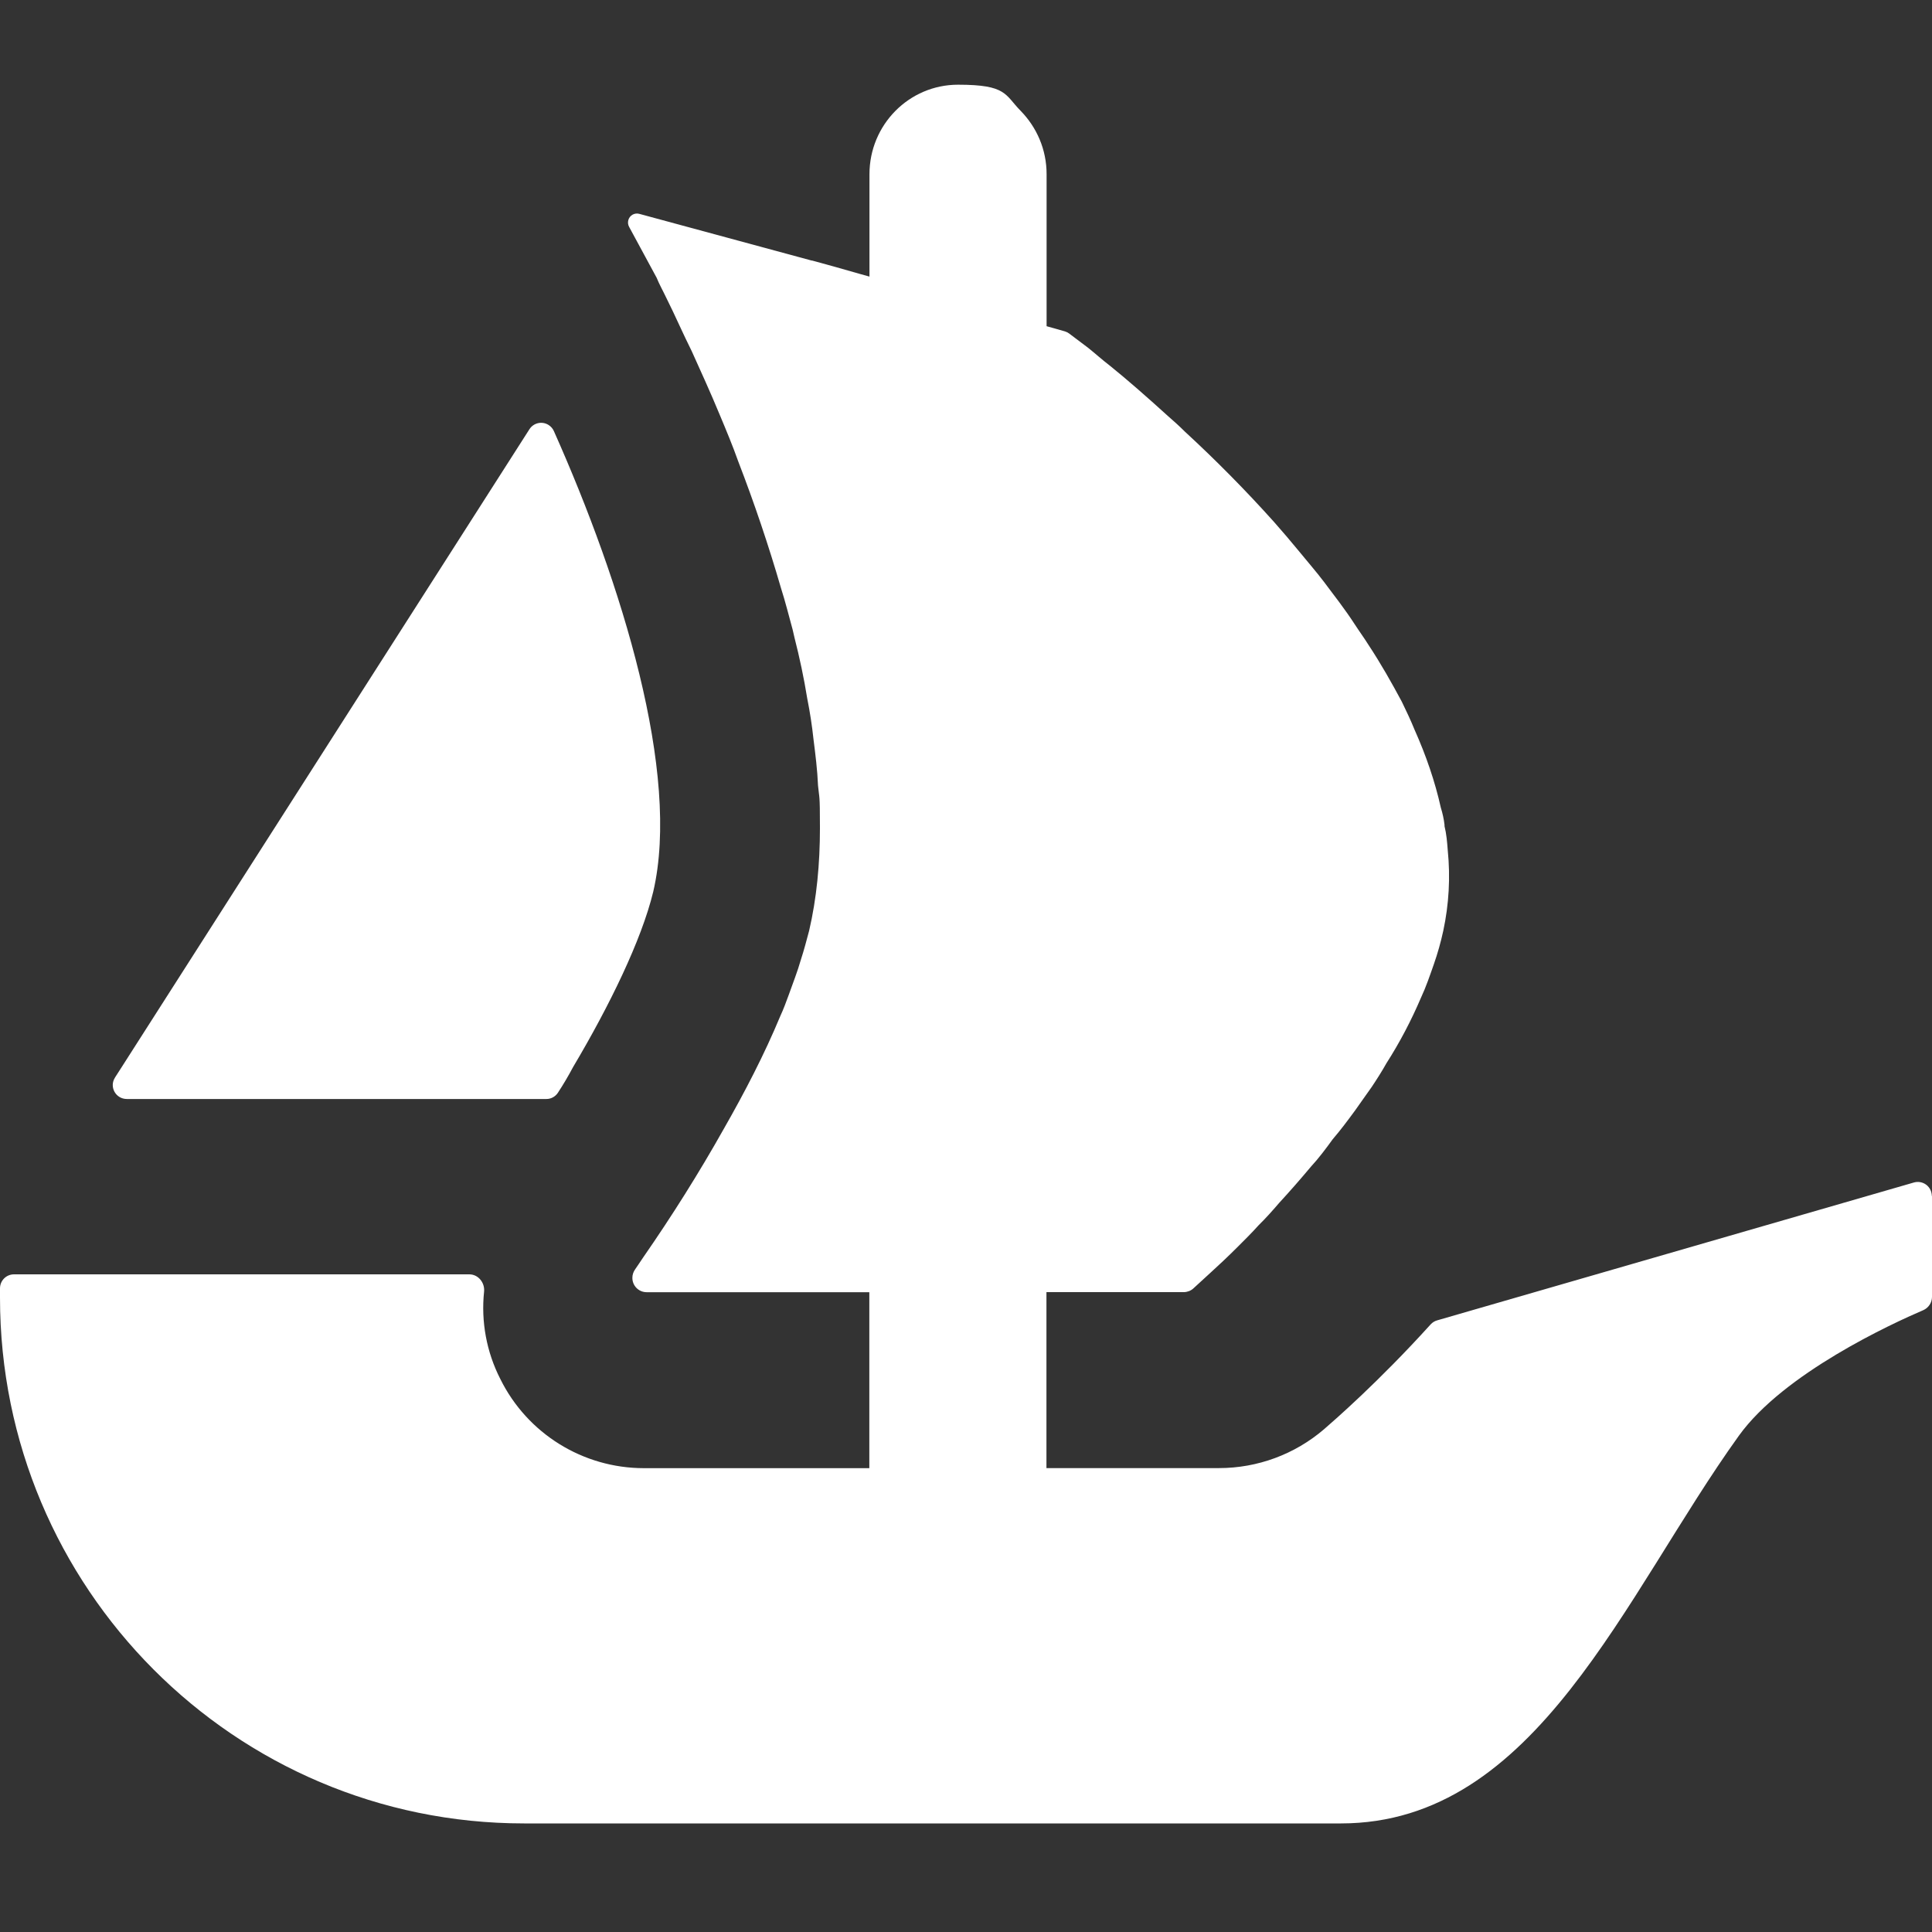
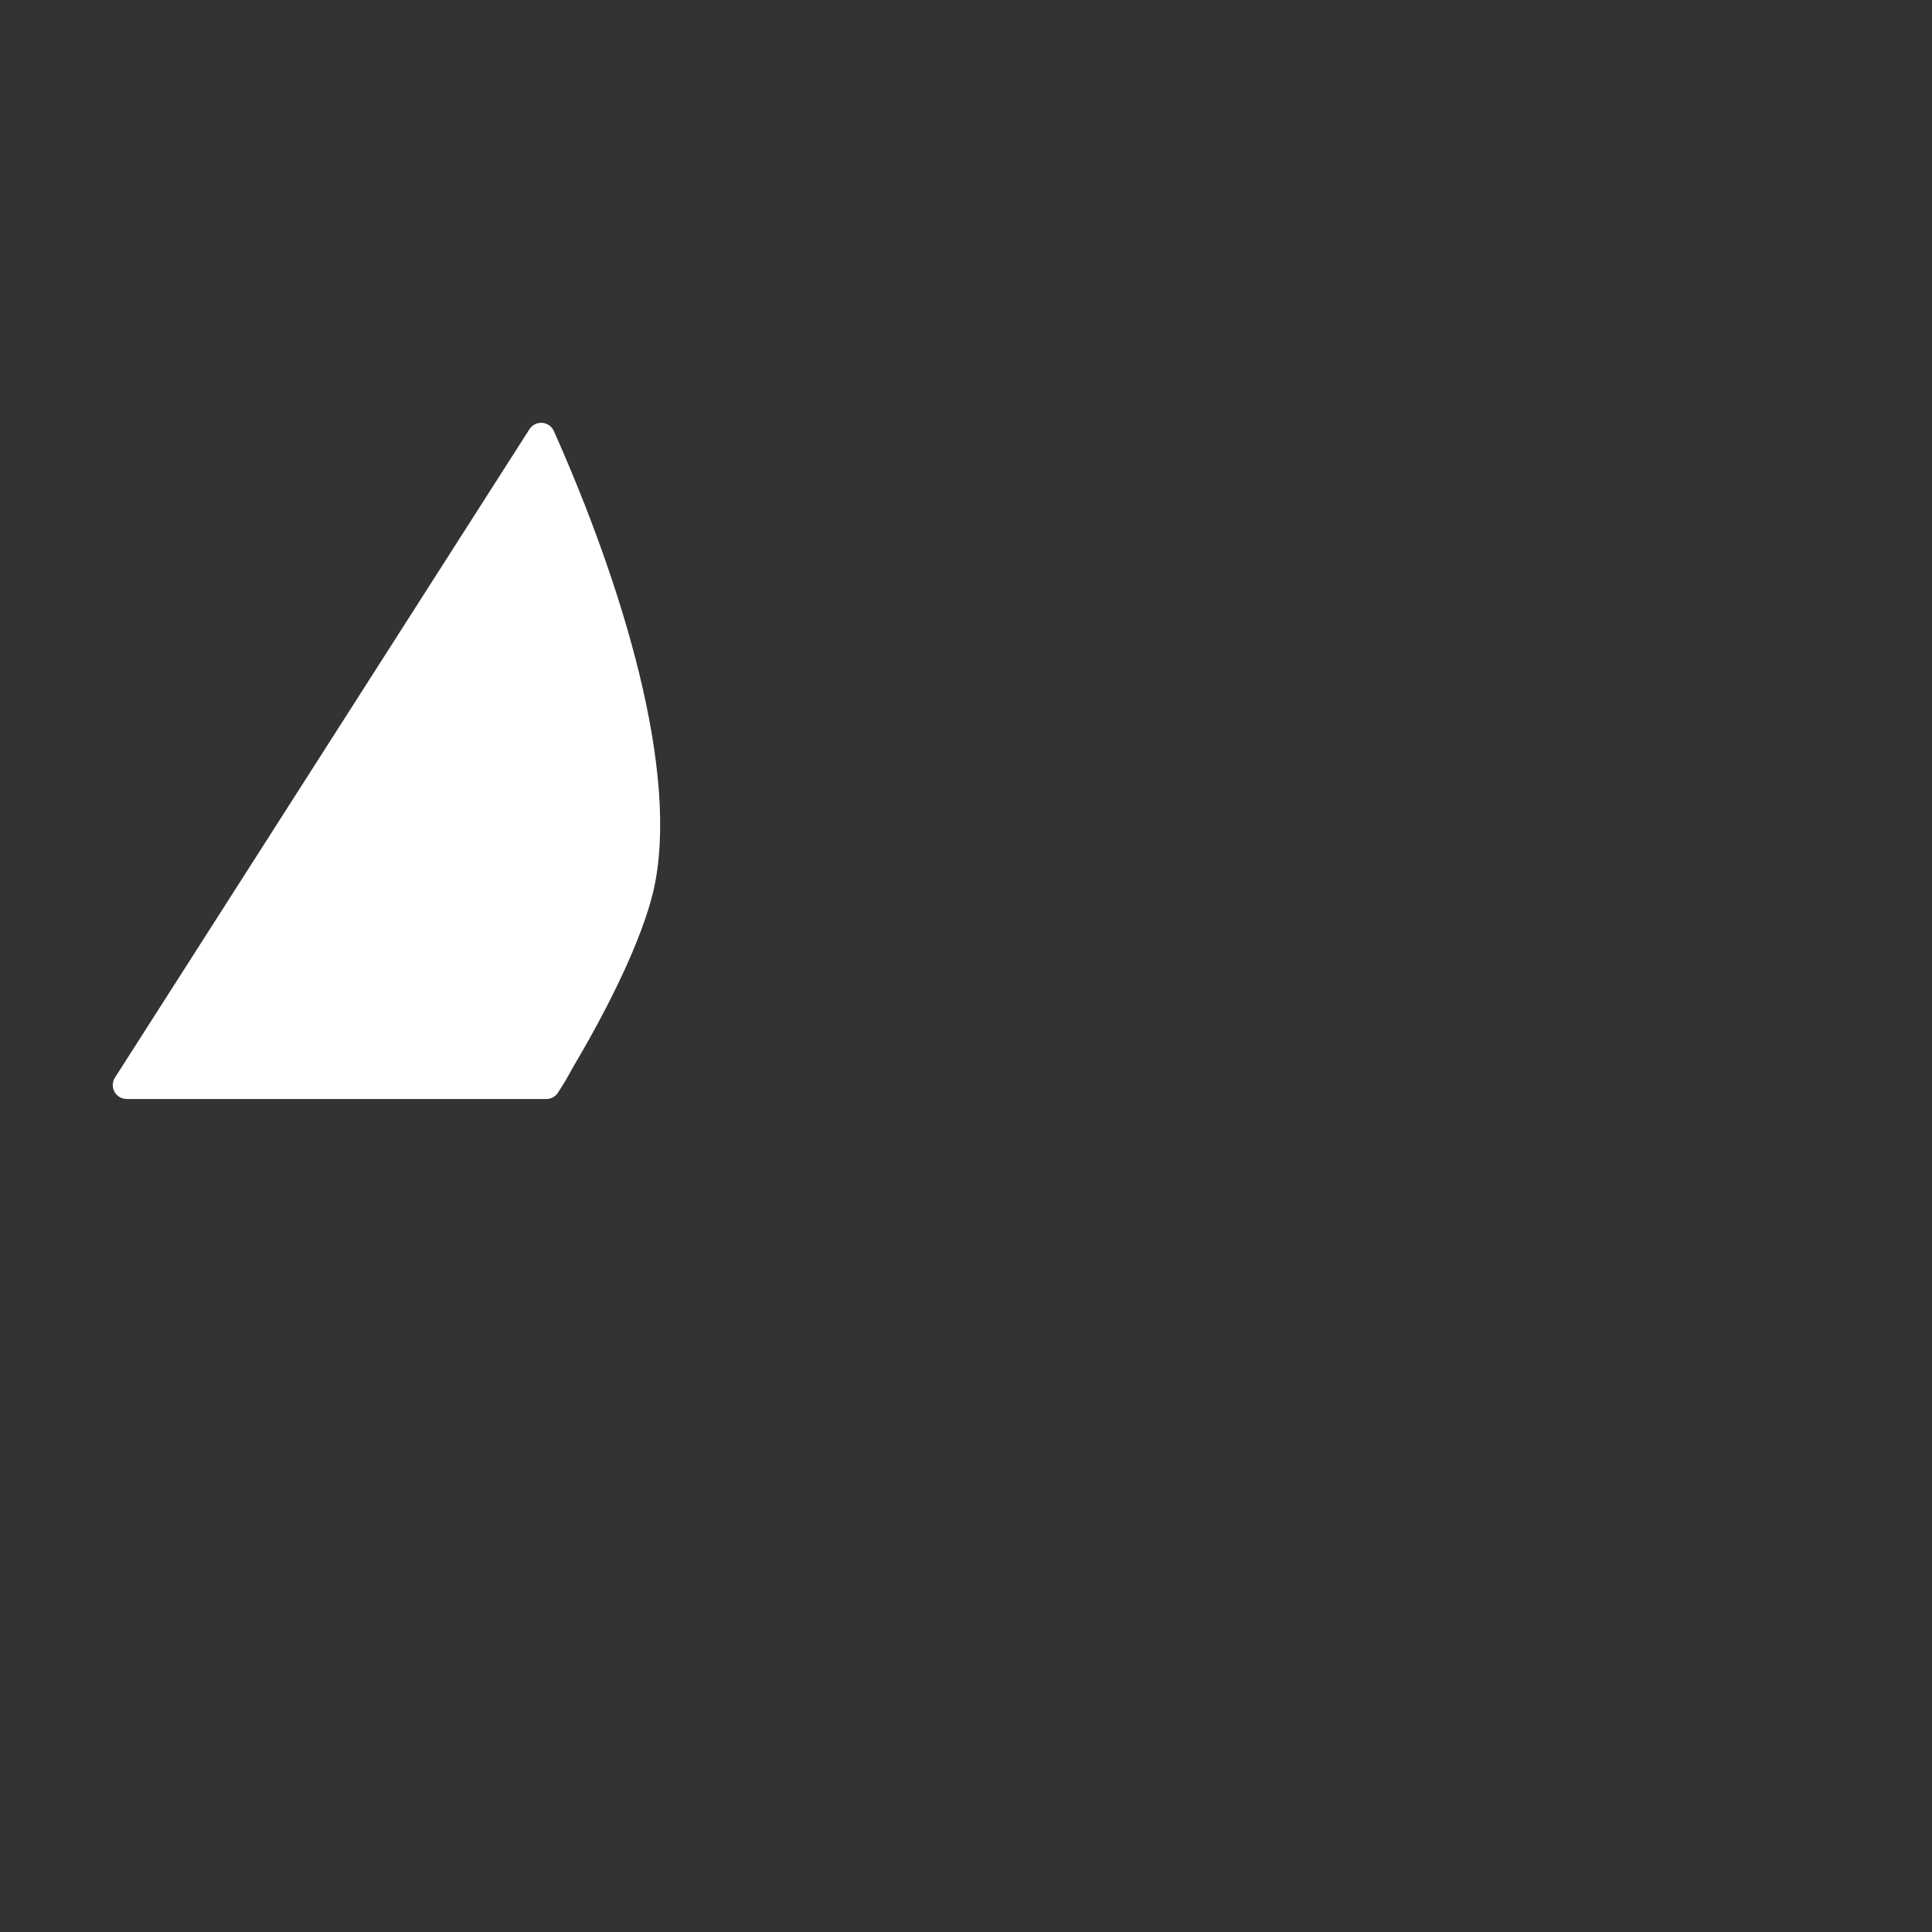
<svg xmlns="http://www.w3.org/2000/svg" id="_レイヤー_1" data-name="レイヤー_1" version="1.1" viewBox="0 0 2500 2500">
  <rect x="0" y="0" width="2500" height="2500" fill="#333333" stroke="none" />
  <defs>
    <style>
      .st0 {
        fill: #fff;
      }
    </style>
  </defs>
-   <path class="st0" d="M148.8,1394.3l8.8-13.7,527.5-825.2c5.4-8.4,16.5-10.8,24.9-5.4,2.9,1.9,5.3,4.6,6.7,7.8,88.1,197.5,164.2,443.1,128.6,596-15.2,62.9-56.9,148.1-103.7,226.9-6.1,11.5-12.7,22.7-19.8,33.5-3.4,5-9,8-15,7.9H164.2c-14.6,0-23.1-15.8-15.4-27.7h0Z" />
-   <path class="st0" d="M2500,1547.6v130.6c0,7.5-4.6,14.2-11.2,17.1-40.8,17.5-180.6,81.7-238.7,162.5-148.4,206.4-261.7,501.7-515,501.7H678.1C303.6,2359.5,0,2054.9,0,1679.1v-12c0-10,8.1-18.1,18.1-18.1h589.2c11.6,0,20.2,10.8,19.1,22.3-4.1,38.9,3.2,78.3,21,113.1,34.9,70.7,107,115.4,185.8,115.4h291.7v-227.7h-288.3c-10.3-.1-18.5-8.5-18.3-18.8,0-3.7,1.2-7.3,3.3-10.4,3.2-4.8,6.7-9.7,10.4-15.4,37.6-54.2,72.7-110,105-167.5,26.4-46.2,52.1-95.6,72.7-145.2,4.2-9,7.5-18.1,10.8-27.1,5.6-15.8,11.5-30.6,15.7-45.4,4.1-12.5,7.5-25.6,10.8-37.9,9.8-42.1,14-86.7,14-132.9s-.8-37.1-2.5-55.2c-.8-19.8-3.3-39.6-5.8-59.4-1.9-17.8-4.6-35.4-8.1-52.9-4.3-26.6-9.9-53-16.6-79.2l-2.3-10c-5-18.1-9.2-35.4-15-53.5-16.1-55.5-34.6-110.3-55.4-164.2-7.3-20.6-15.6-40.4-23.9-60.2-12.3-29.8-24.8-56.9-36.3-82.5-5.8-11.7-10.8-22.3-15.8-33.1-5.6-12.2-11.3-24.3-17.3-36.3-4.2-8.9-9-17.3-12.3-25.6l-35.6-65.8c-3.1-5.6-1.1-12.7,4.4-15.8,2.6-1.5,5.8-1.9,8.7-1.1l222.9,60.4h.6c.4,0,.6.2.8.2l29.4,8.1,32.3,9.2,11.9,3.3v-132.5c0-64,51.3-115.8,114.6-115.8s60.4,12.9,81.1,33.9c20.6,21.1,33.5,49.8,33.5,81.9v196.7l23.7,6.7c1.9.6,3.8,1.5,5.4,2.7,5.8,4.4,14.2,10.8,24.8,18.7,8.4,6.7,17.3,14.8,28.1,23.1,21.5,17.3,47,39.6,75.2,65.2,7.5,6.5,14.8,13.1,21.5,19.8,40.4,37.2,78.9,76.2,115.6,117.1,10.9,12.3,21.5,24.8,32.3,37.9,10.8,13.3,22.3,26.4,32.3,39.6,13.1,17.5,27.3,35.6,39.6,54.6,5.8,9,12.5,18.1,18.1,27.1,15.8,23.9,29.8,48.7,43.1,73.5,5.6,11.5,11.5,24,16.5,36.3,14.8,33.1,26.4,66.9,33.9,100.6,2.3,7.3,4,15.2,4.8,22.3v1.7c2.5,10,3.4,20.6,4.2,31.5,3.5,34.7,1.5,69.8-5.8,103.9-3.2,14.8-7.3,29.3-12.3,43.6-5,14.2-10,29-16.5,42.9-12.6,29.5-27.5,58-44.8,85-5.6,10-12.3,20.6-19,30.6-7.3,10.6-14.8,20.6-21.5,30.4-9.2,12.5-18.9,25.6-29,37.3-8.9,12.3-18.1,24.6-28.1,35.4-13.4,16-27.1,31.7-41.2,47-8.4,9.8-17.3,19.8-26.5,28.8-8.9,10-18.1,18.9-26.4,27.3-14,14-25.6,24.8-35.4,33.7l-22.9,21c-3.4,3-7.8,4.6-12.3,4.6h-177.6v227.7h223.3c49.8,0,98-17.8,135.8-50.2,13.1-11.4,70.4-61,138.1-135.8,2.3-2.5,5.2-4.3,8.5-5.2l616.9-178.4c9.7-2.7,19.7,2.9,22.4,12.6.4,1.6.7,3.2.7,4.9h0Z" />
+   <path class="st0" d="M148.8,1394.3l8.8-13.7,527.5-825.2c5.4-8.4,16.5-10.8,24.9-5.4,2.9,1.9,5.3,4.6,6.7,7.8,88.1,197.5,164.2,443.1,128.6,596-15.2,62.9-56.9,148.1-103.7,226.9-6.1,11.5-12.7,22.7-19.8,33.5-3.4,5-9,8-15,7.9H164.2c-14.6,0-23.1-15.8-15.4-27.7h0" />
</svg>